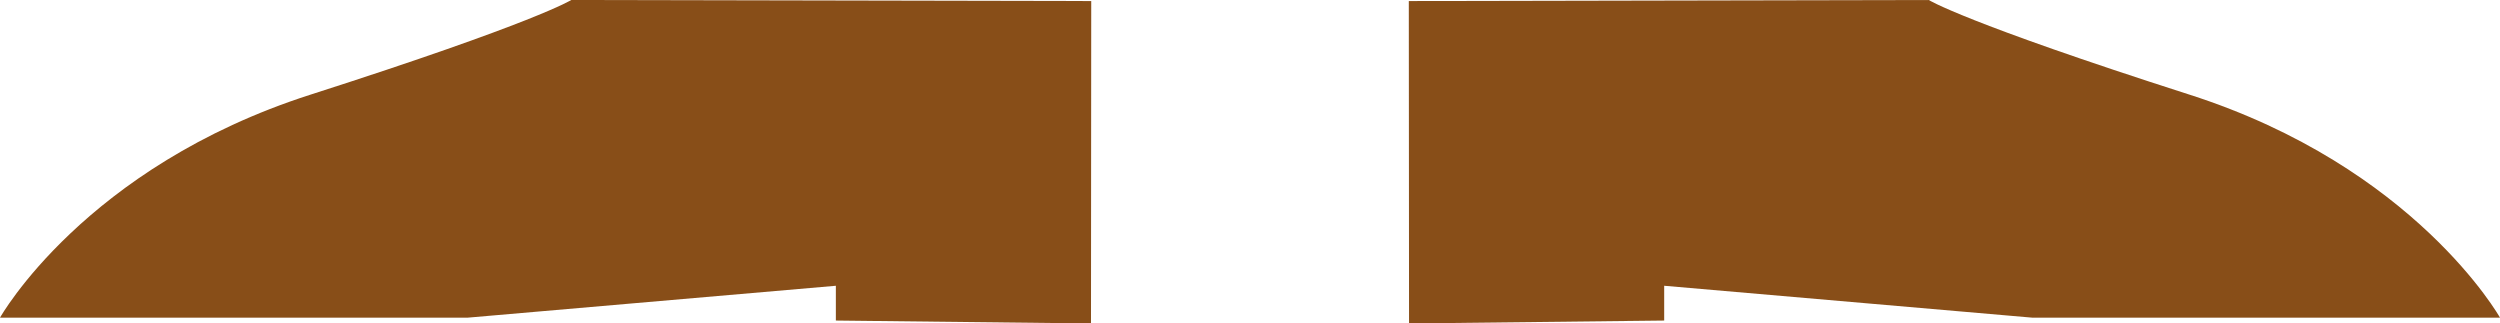
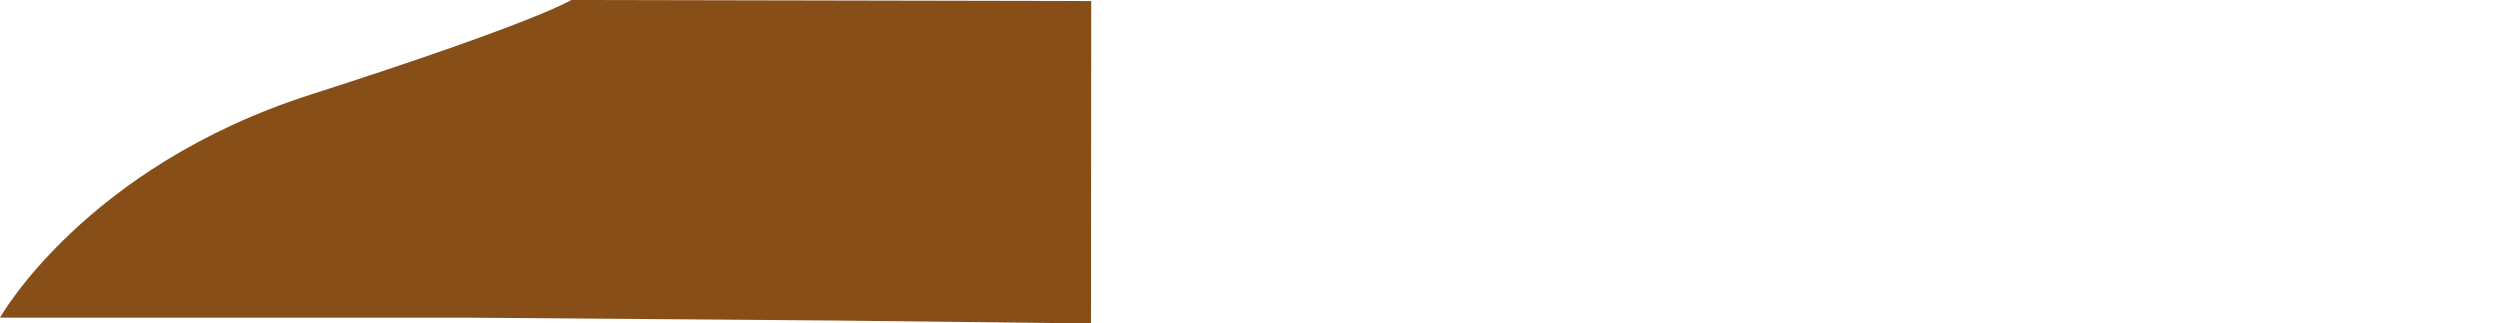
<svg xmlns="http://www.w3.org/2000/svg" version="1.1" id="XMLID_1_" x="0px" y="0px" viewBox="0 0 73.811 9.55" enable-background="new 0 0 73.811 9.55" xml:space="preserve">
  <g id="shoes6-thumb">
-     <path id="shoes-color_3_" fill="#884E18" d="M32.218,0.031l-0.007,9.519l-7.533-0.086V8.437L13.806,9.379H0   c0,0,2.495-4.446,9.172-6.586S16.866,0,16.866,0L32.218,0.031z" />
-     <path id="shoes-color_2_" fill="#884E18" d="M41.594,0.031l0.007,9.519l7.533-0.086V8.437l10.871,0.942h13.806   c0,0-2.495-4.446-9.172-6.586C57.963,0.652,56.946,0,56.946,0L41.594,0.031z" />
+     <path id="shoes-color_3_" fill="#884E18" d="M32.218,0.031l-0.007,9.519l-7.533-0.086L13.806,9.379H0   c0,0,2.495-4.446,9.172-6.586S16.866,0,16.866,0L32.218,0.031z" />
  </g>
</svg>